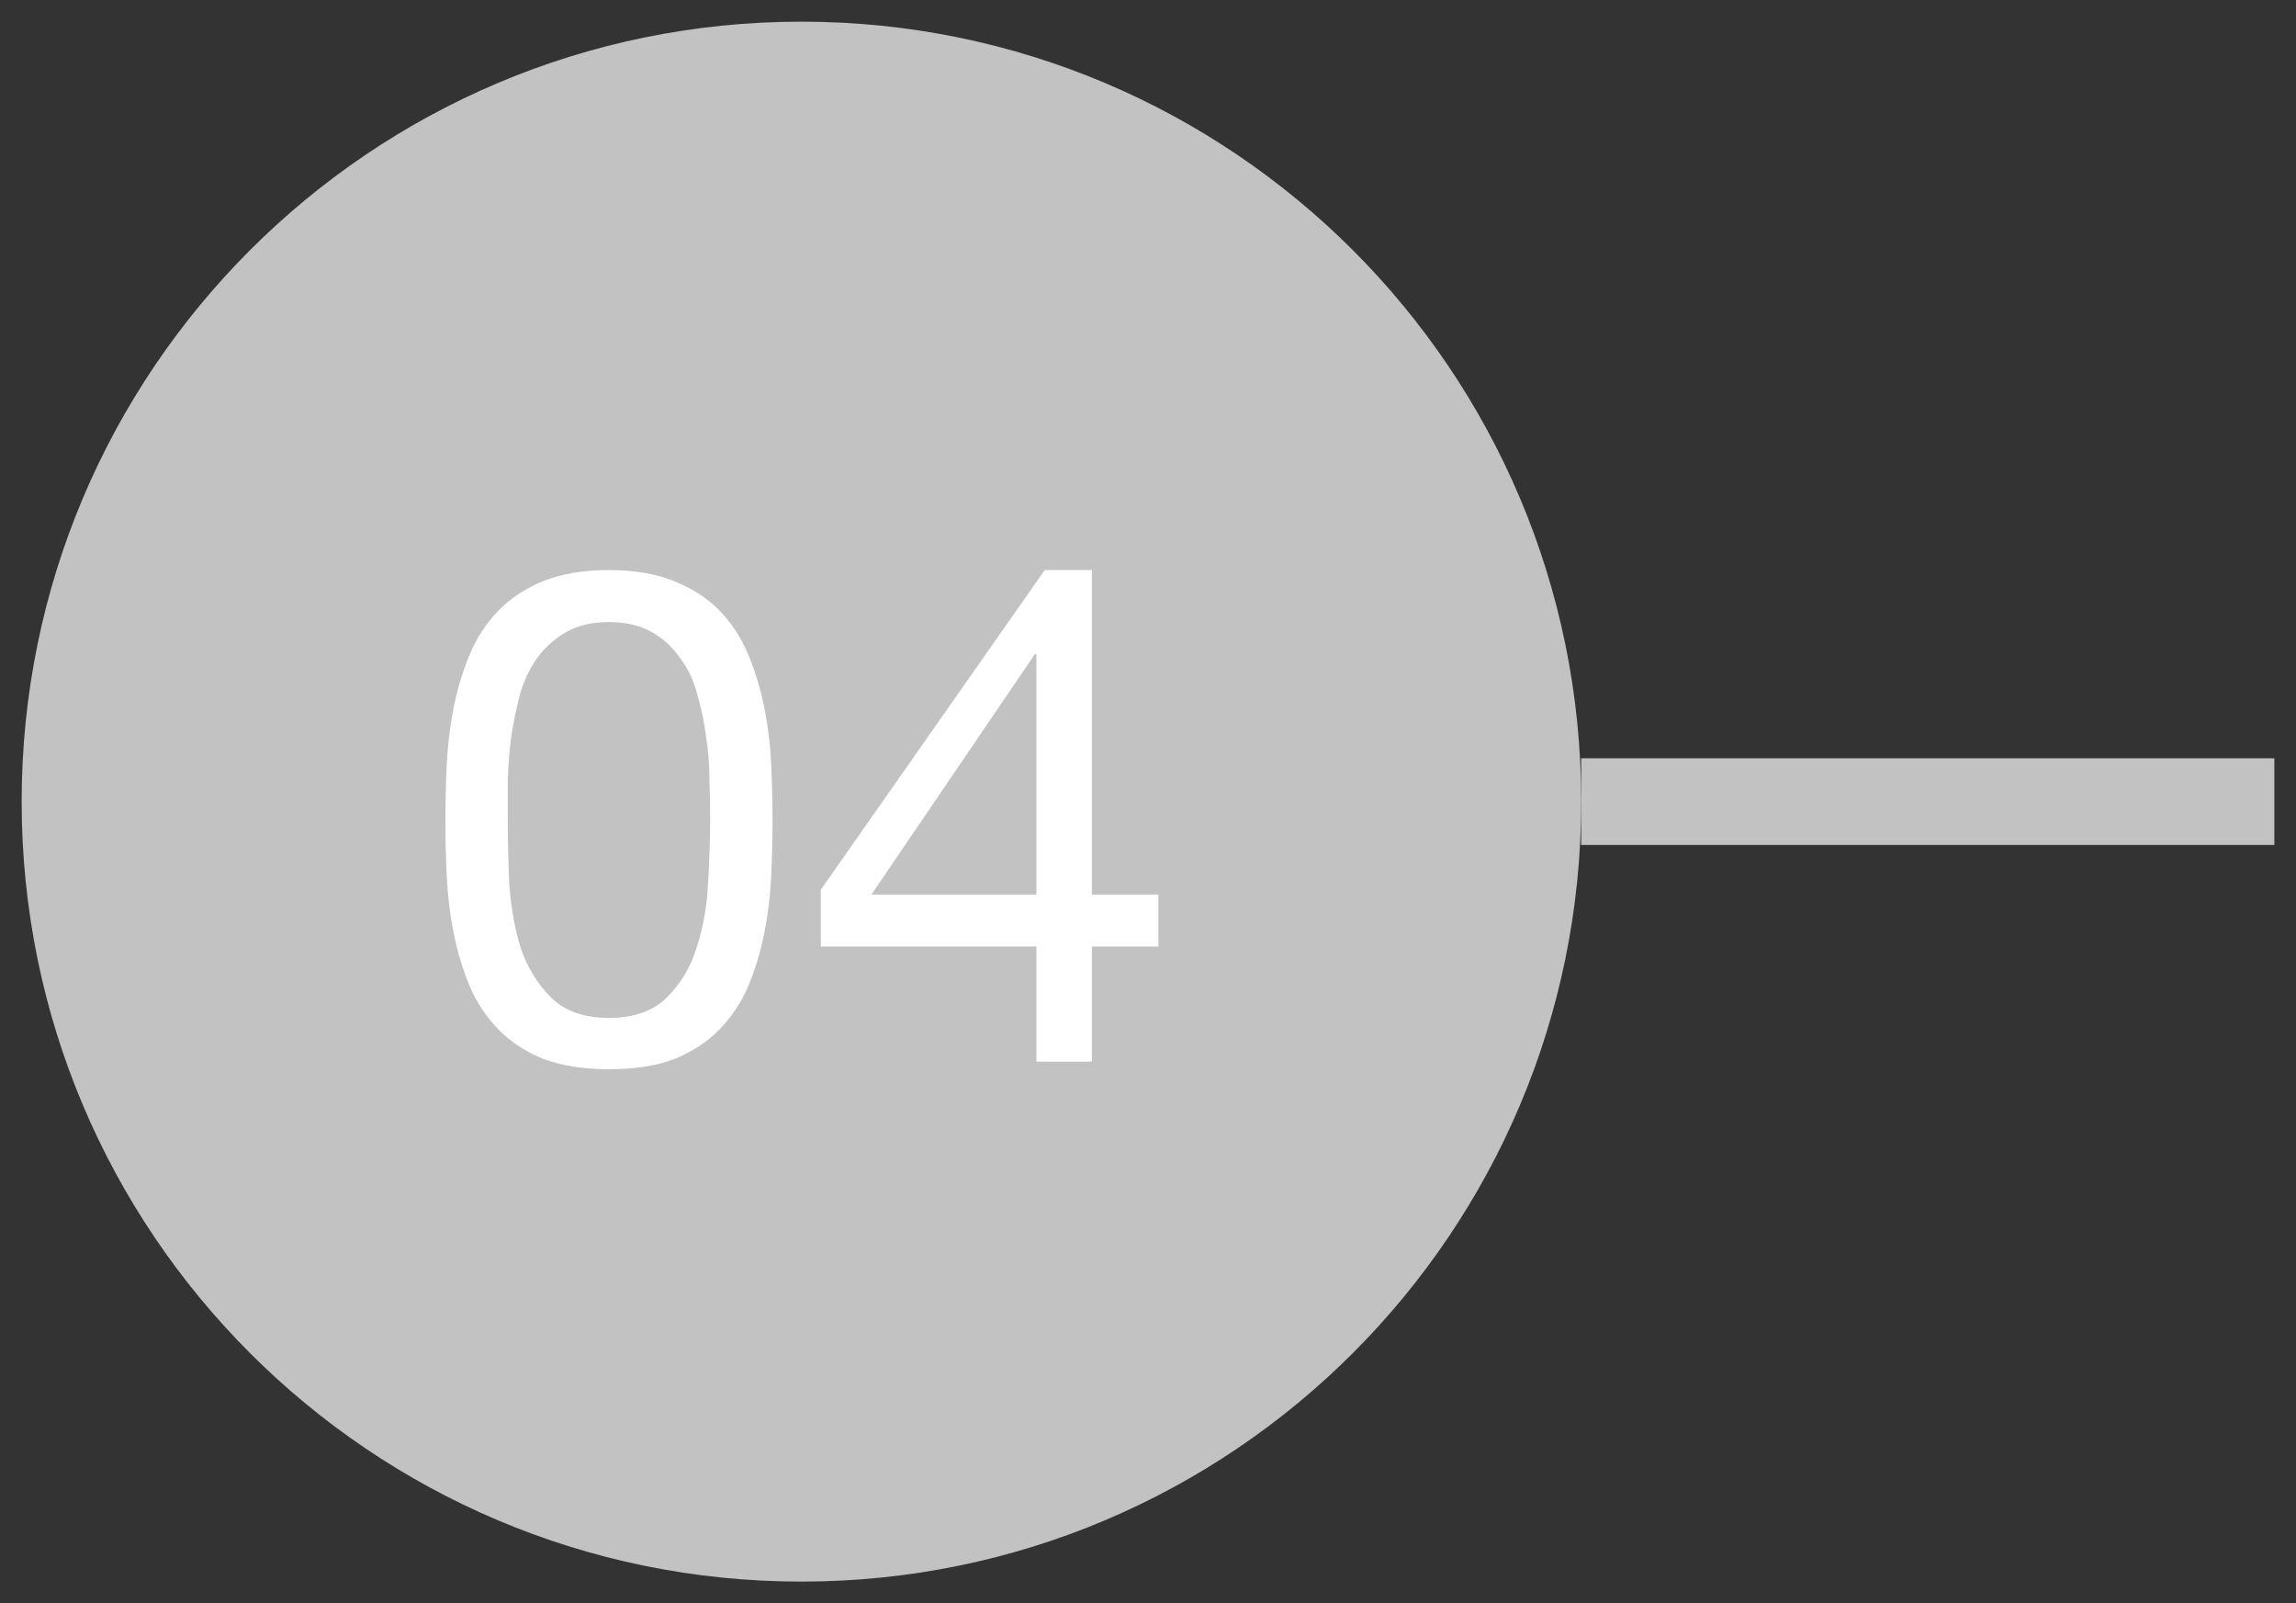
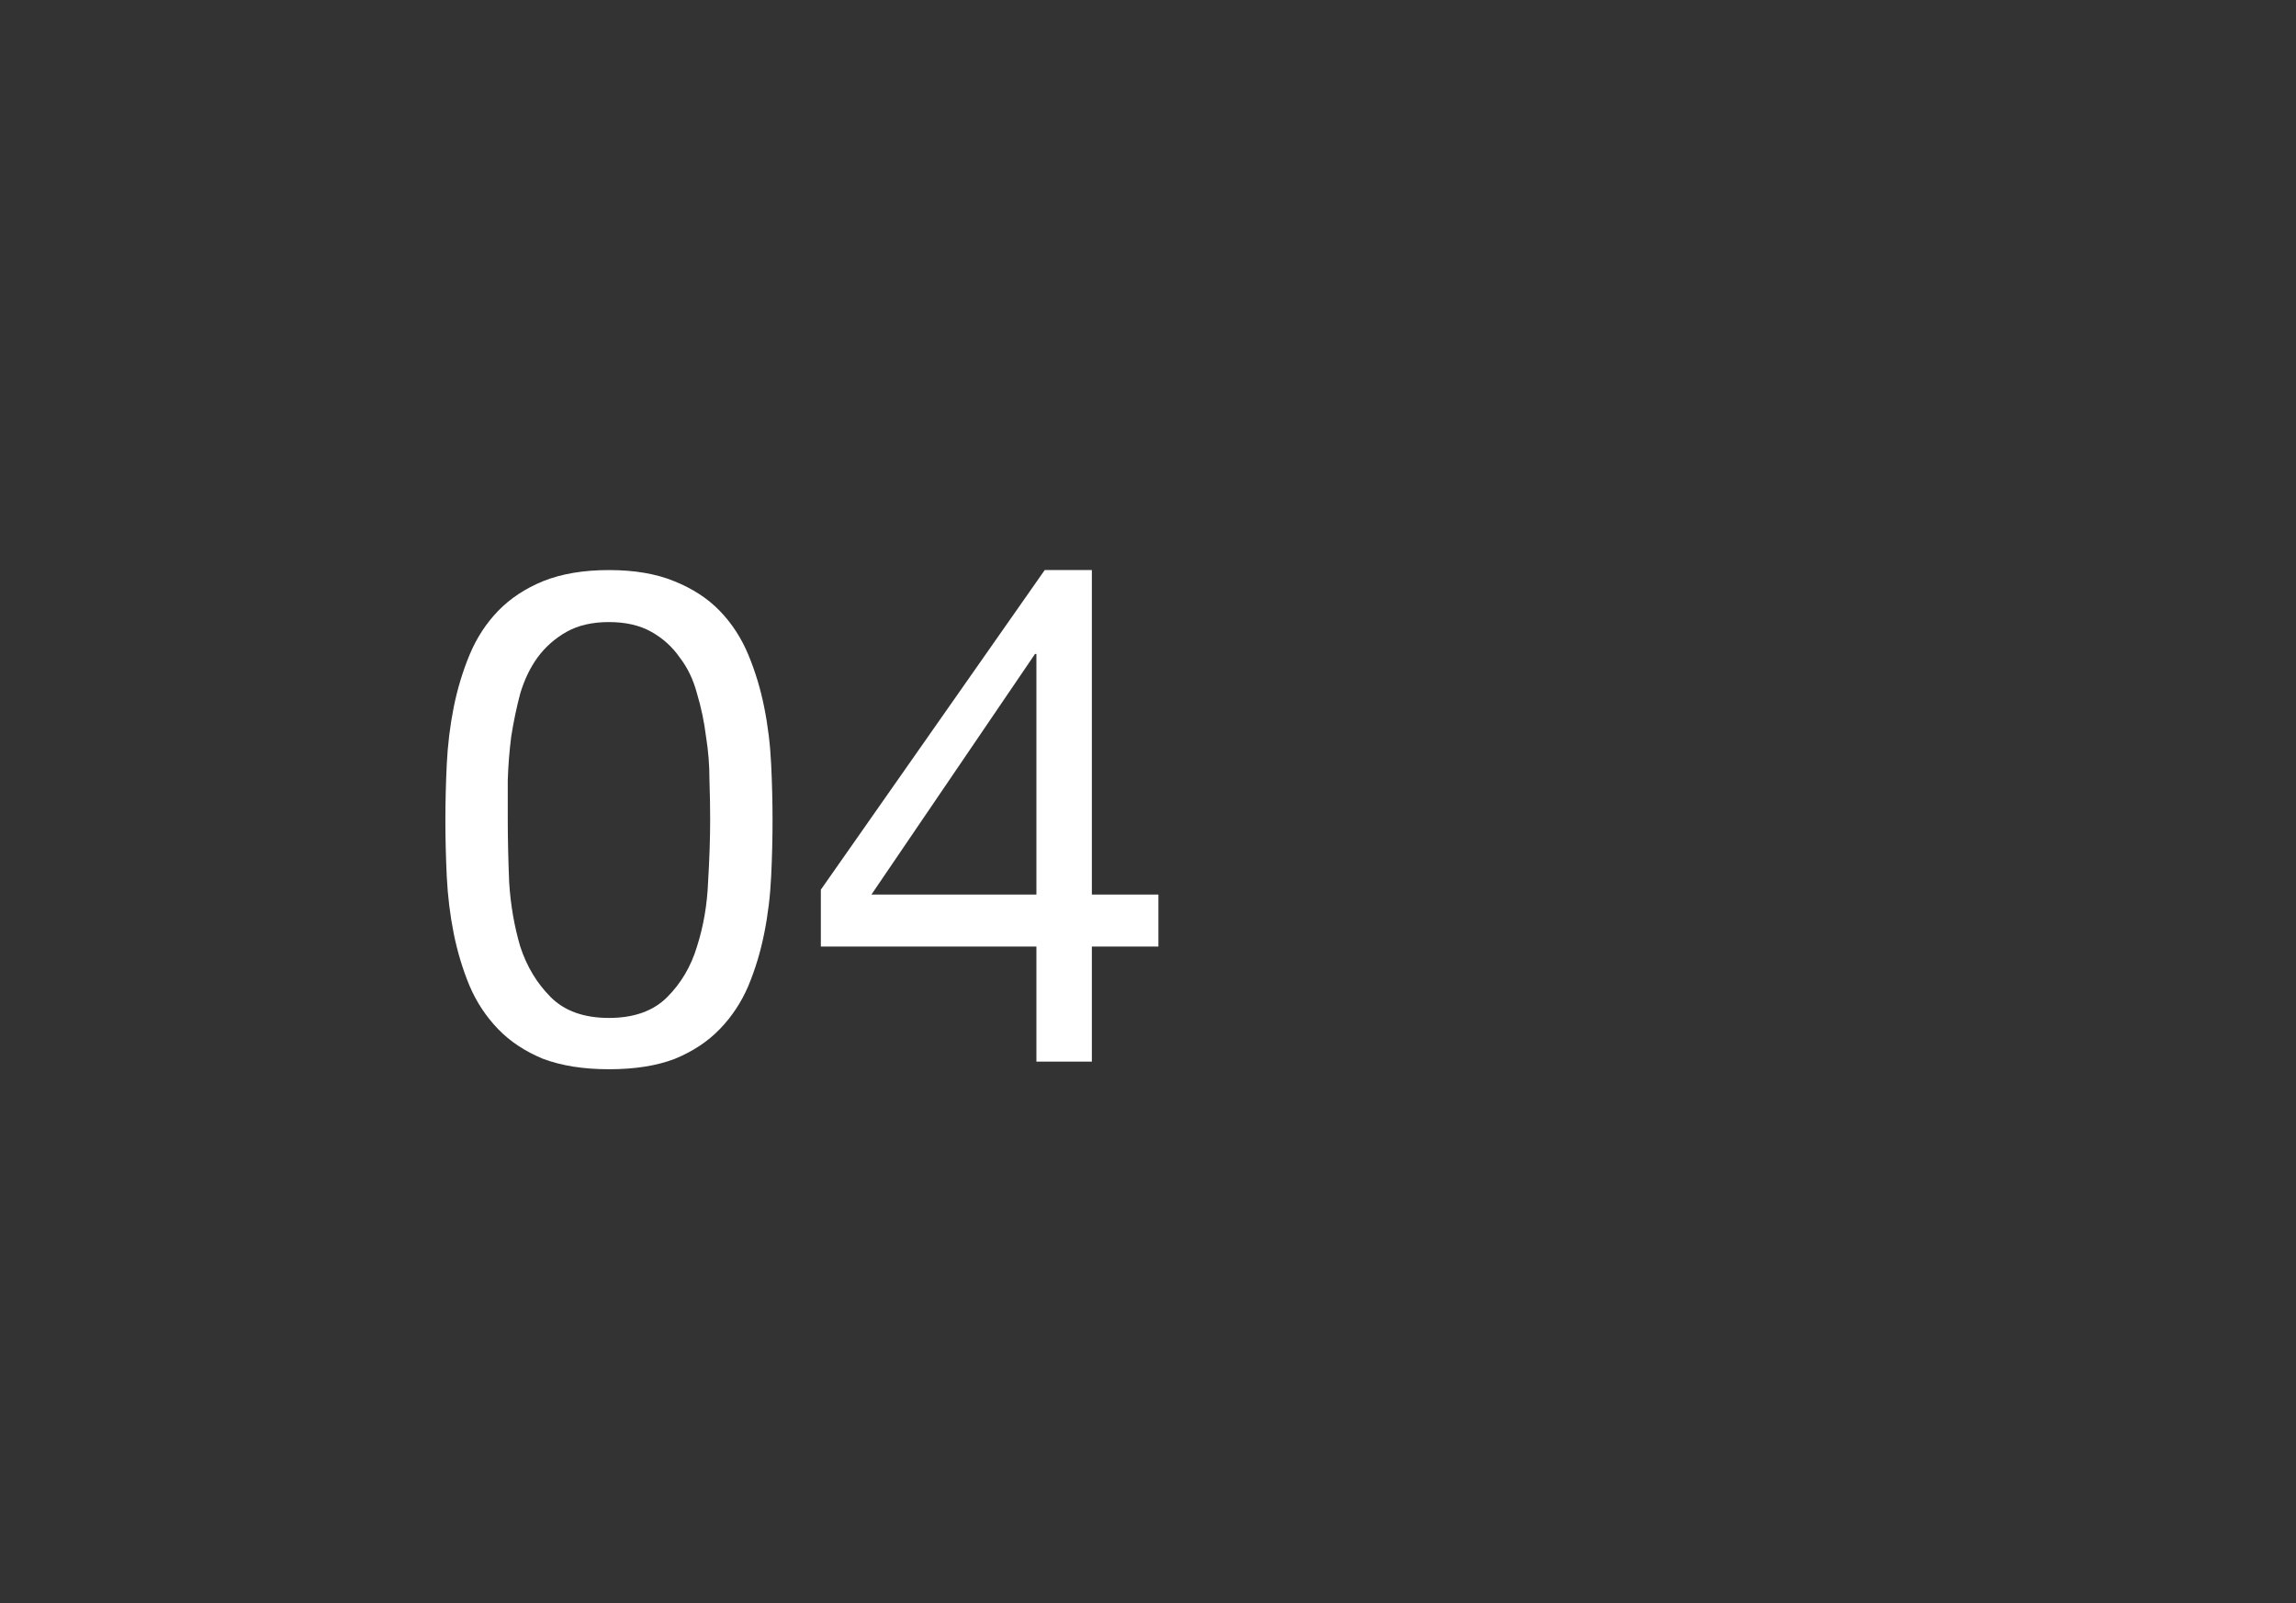
<svg xmlns="http://www.w3.org/2000/svg" width="53" height="37" viewBox="0 0 53 37" fill="none">
  <rect x="0" y="0" width="53" height="37" fill="#333333" stroke="none" />
-   <path fill-rule="evenodd" clip-rule="evenodd" d="M36.5 18.5C36.5 8.559 28.441 0.5 18.5 0.5C8.559 0.5 0.5 8.559 0.5 18.5C0.5 28.441 8.559 36.5 18.5 36.5C28.441 36.5 36.5 28.441 36.5 18.5Z" fill="#C2C2C2" />
  <path d="M11.721 18.916C11.721 19.343 11.732 19.823 11.753 20.356C11.785 20.879 11.871 21.375 12.009 21.844C12.159 22.303 12.393 22.692 12.713 23.012C13.033 23.332 13.481 23.492 14.057 23.492C14.633 23.492 15.081 23.332 15.401 23.012C15.721 22.692 15.951 22.303 16.089 21.844C16.239 21.375 16.324 20.879 16.345 20.356C16.377 19.823 16.393 19.343 16.393 18.916C16.393 18.639 16.388 18.335 16.377 18.004C16.377 17.663 16.351 17.327 16.297 16.996C16.255 16.655 16.185 16.324 16.089 16.004C16.004 15.684 15.871 15.407 15.689 15.172C15.519 14.927 15.3 14.729 15.033 14.58C14.767 14.431 14.441 14.356 14.057 14.356C13.673 14.356 13.348 14.431 13.081 14.58C12.815 14.729 12.591 14.927 12.409 15.172C12.239 15.407 12.105 15.684 12.009 16.004C11.924 16.324 11.855 16.655 11.801 16.996C11.759 17.327 11.732 17.663 11.721 18.004C11.721 18.335 11.721 18.639 11.721 18.916ZM10.281 18.932C10.281 18.516 10.292 18.084 10.313 17.636C10.335 17.188 10.388 16.751 10.473 16.324C10.559 15.897 10.681 15.492 10.841 15.108C11.001 14.724 11.22 14.388 11.497 14.1C11.775 13.812 12.121 13.583 12.537 13.412C12.964 13.241 13.471 13.156 14.057 13.156C14.644 13.156 15.145 13.241 15.561 13.412C15.988 13.583 16.34 13.812 16.617 14.1C16.895 14.388 17.113 14.724 17.273 15.108C17.433 15.492 17.556 15.897 17.641 16.324C17.727 16.751 17.78 17.188 17.801 17.636C17.823 18.084 17.833 18.516 17.833 18.932C17.833 19.348 17.823 19.78 17.801 20.228C17.78 20.676 17.727 21.113 17.641 21.54C17.556 21.967 17.433 22.372 17.273 22.756C17.113 23.129 16.895 23.46 16.617 23.748C16.34 24.036 15.993 24.265 15.577 24.436C15.161 24.596 14.655 24.676 14.057 24.676C13.471 24.676 12.964 24.596 12.537 24.436C12.121 24.265 11.775 24.036 11.497 23.748C11.22 23.46 11.001 23.129 10.841 22.756C10.681 22.372 10.559 21.967 10.473 21.54C10.388 21.113 10.335 20.676 10.313 20.228C10.292 19.78 10.281 19.348 10.281 18.932ZM23.924 20.644V15.092H23.892L20.116 20.644H23.924ZM25.204 20.644H26.74V21.844H25.204V24.5H23.924V21.844H18.948V20.532L24.116 13.156H25.204V20.644Z" fill="white" />
-   <rect x="36.5" y="19.5" width="2" height="16" transform="rotate(-90 36.5 19.5)" fill="#C2C2C2" />
</svg>